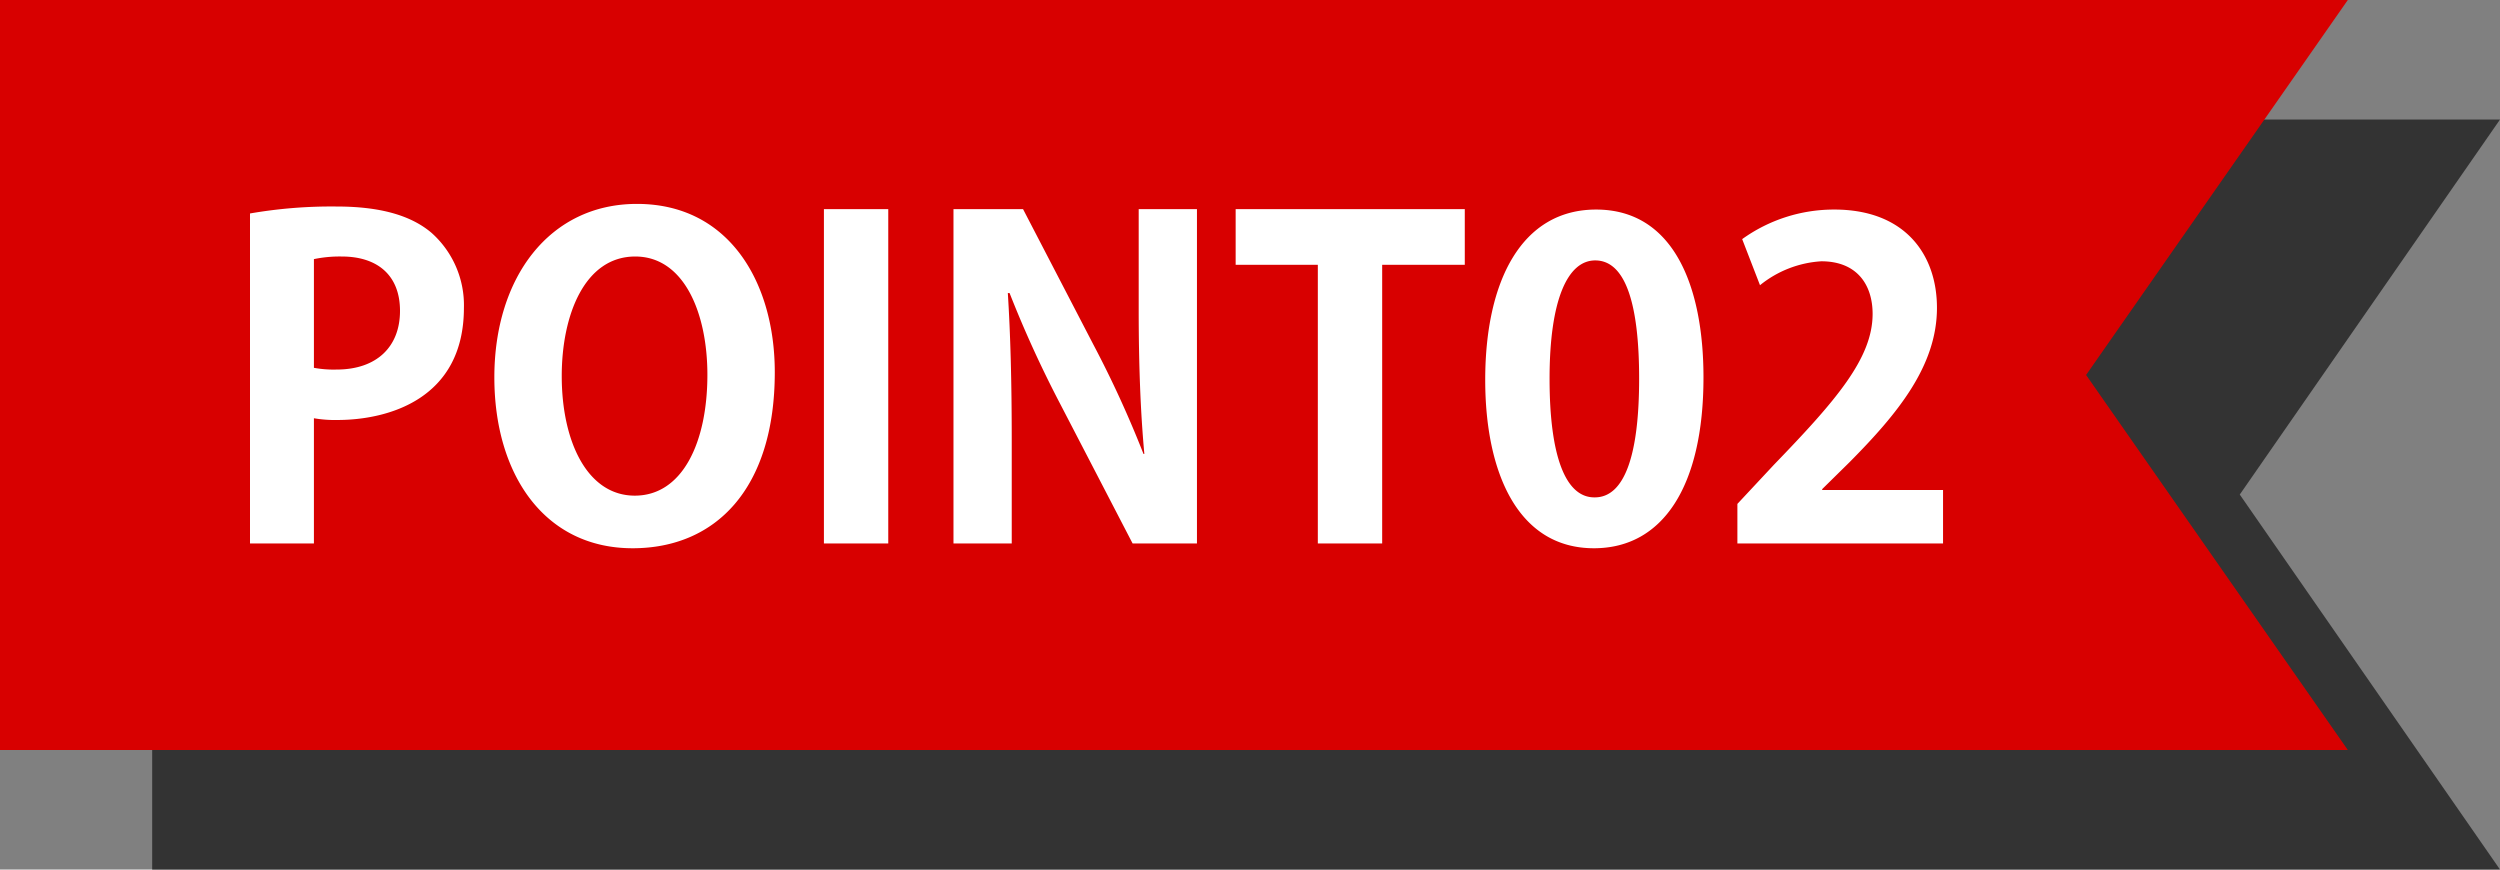
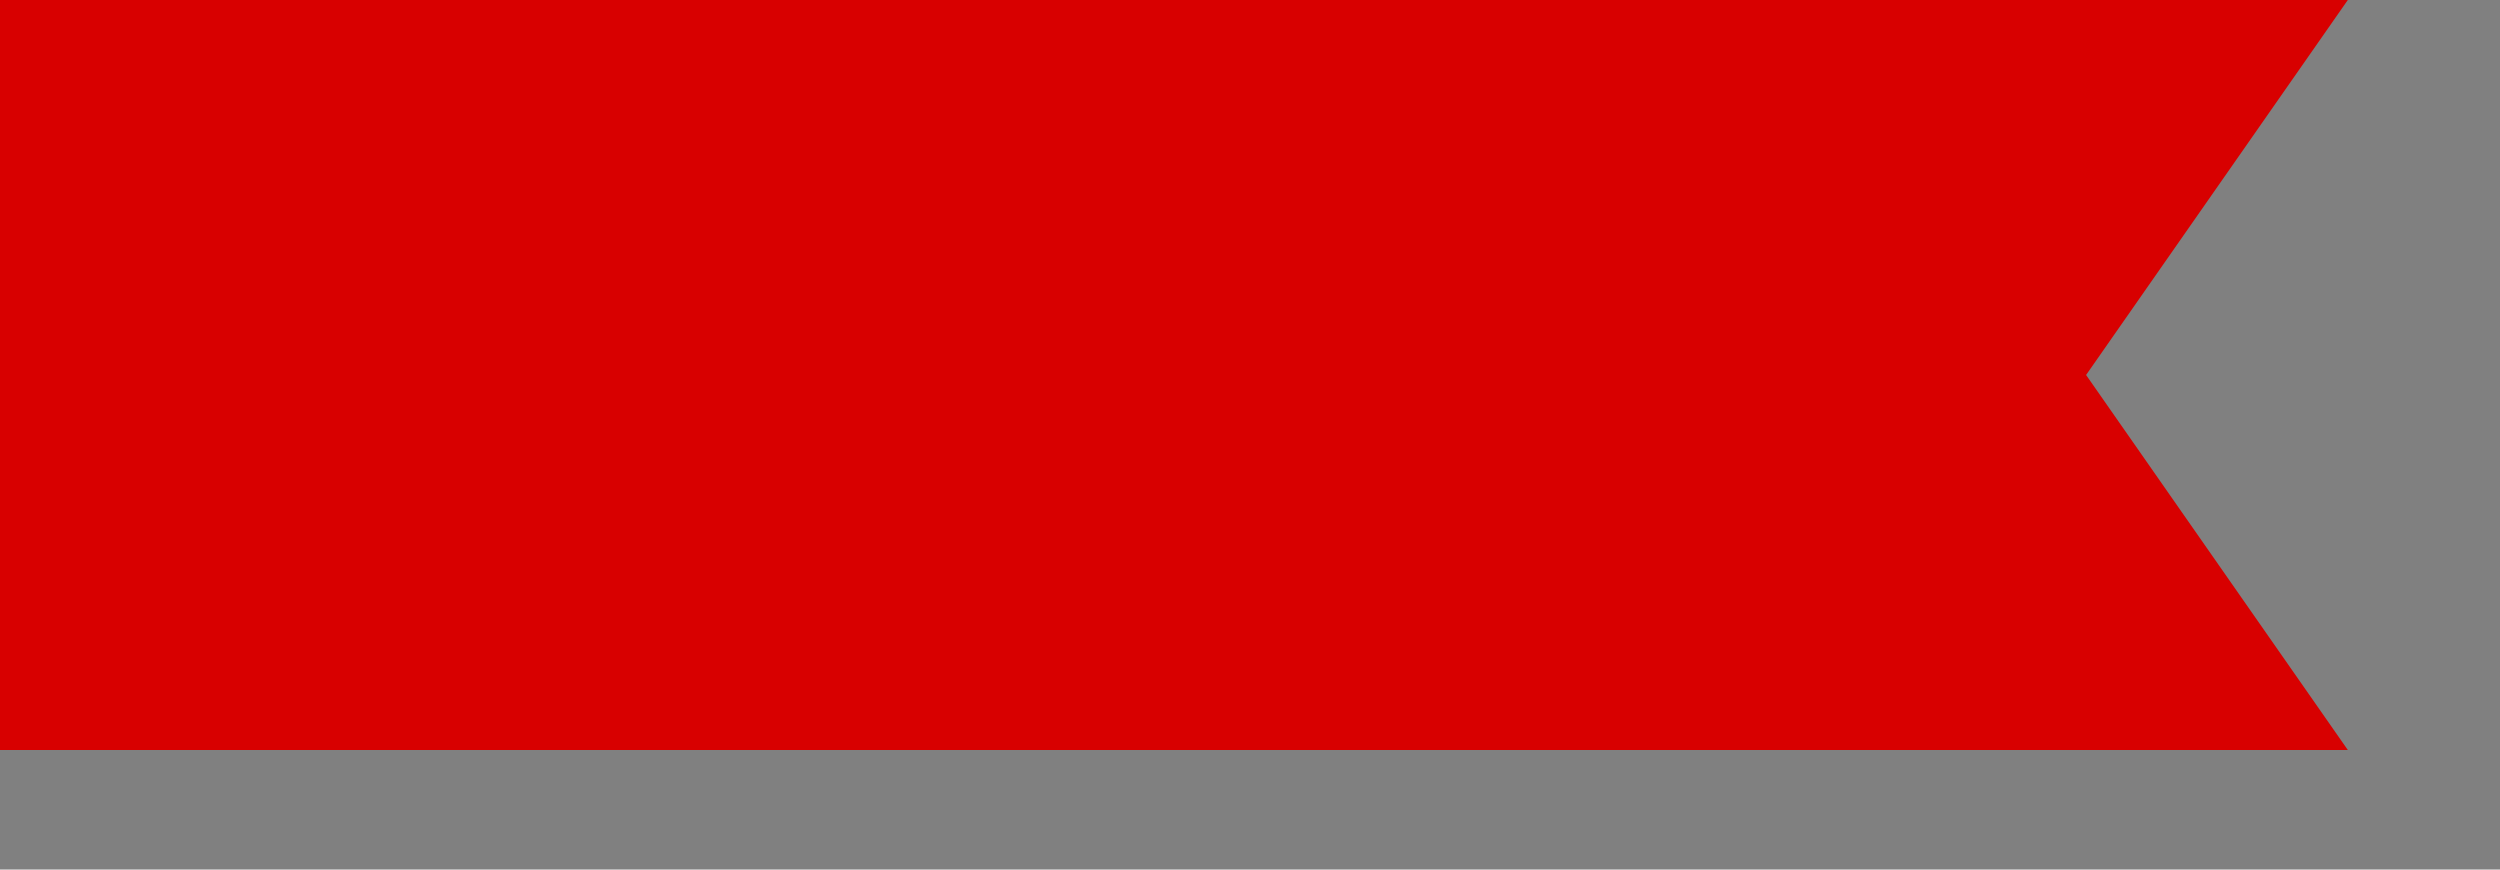
<svg xmlns="http://www.w3.org/2000/svg" width="230" height="79.999" viewBox="0 0 230 79.999">
  <rect x="0" y="0" width="230" height="79.999" fill="#808080" stroke="none" />
  <g transform="translate(-1898.739 -1016.2)">
-     <path d="M34.5,192.059,0,216V0H69V216Z" transform="translate(1912.739 1096.199) rotate(-90)" fill="#333" />
    <path d="M34.5,191.92,0,216V0H69V216Z" transform="translate(1898.739 1085.199) rotate(-90)" fill="#d80000" />
-     <path d="M3,0H8.88V-11.52a11.334,11.334,0,0,0,2.16.16c4.6,0,11.64-1.88,11.64-10.32a8.911,8.911,0,0,0-2.96-6.88C17.76-30.24,14.84-31,10.96-31A43.793,43.793,0,0,0,3-30.36ZM8.88-26.16a11.628,11.628,0,0,1,2.56-.24c3.28,0,5.36,1.72,5.36,5,0,3.32-2.16,5.4-5.84,5.4a9.964,9.964,0,0,1-2.08-.16ZM38.6-31.24c-8.04,0-13.12,6.76-13.12,15.96C25.48-6.36,30.08.44,38.2.44c7.64,0,13.08-5.48,13.08-16.2C51.28-23.96,47.12-31.24,38.6-31.24Zm-.16,4.84c4.52,0,6.64,5.24,6.64,10.88,0,6.2-2.28,11.12-6.68,11.12-4.36,0-6.72-4.96-6.72-11C31.68-21.04,33.8-26.4,38.44-26.4ZM55.8,0h5.92V-30.76H55.8ZM90.12-30.76H84.76v9.24c0,5,.16,9.36.52,13.28H85.2a98.361,98.361,0,0,0-4.6-10.04L74.12-30.76h-6.4V0h5.36V-9.44c0-5.48-.12-9.8-.36-13.6h.16A104.629,104.629,0,0,0,77.6-12.72L84.2,0h5.92Zm24.64,0H93.68v5.12h7.56V0h5.92V-25.64h7.6ZM126.64.44c6.36,0,10.08-5.72,10.08-15.72,0-8.4-2.76-15.44-9.88-15.44-6.8,0-10.2,6.48-10.2,15.68C116.64-6.6,119.6.44,126.64.44Zm.04-4.68c-2.64,0-4.12-3.76-4.12-10.92,0-7.2,1.64-10.88,4.2-10.88,2.8,0,4.04,4.04,4.04,10.88,0,7.08-1.36,10.92-4.08,10.92Zm32.08-.68H147.64V-5l2.52-2.48c4.4-4.44,8.04-8.84,8.04-14.2,0-4.92-2.96-9.04-9.44-9.04A14.45,14.45,0,0,0,140.28-28l1.64,4.24a9.916,9.916,0,0,1,5.64-2.2c3.32,0,4.72,2.2,4.72,4.84,0,4.08-3.36,7.96-9.08,13.88l-3.36,3.6V0h18.92Z" transform="translate(1918.739 1066.199)" fill="#fff" />
  </g>
</svg>